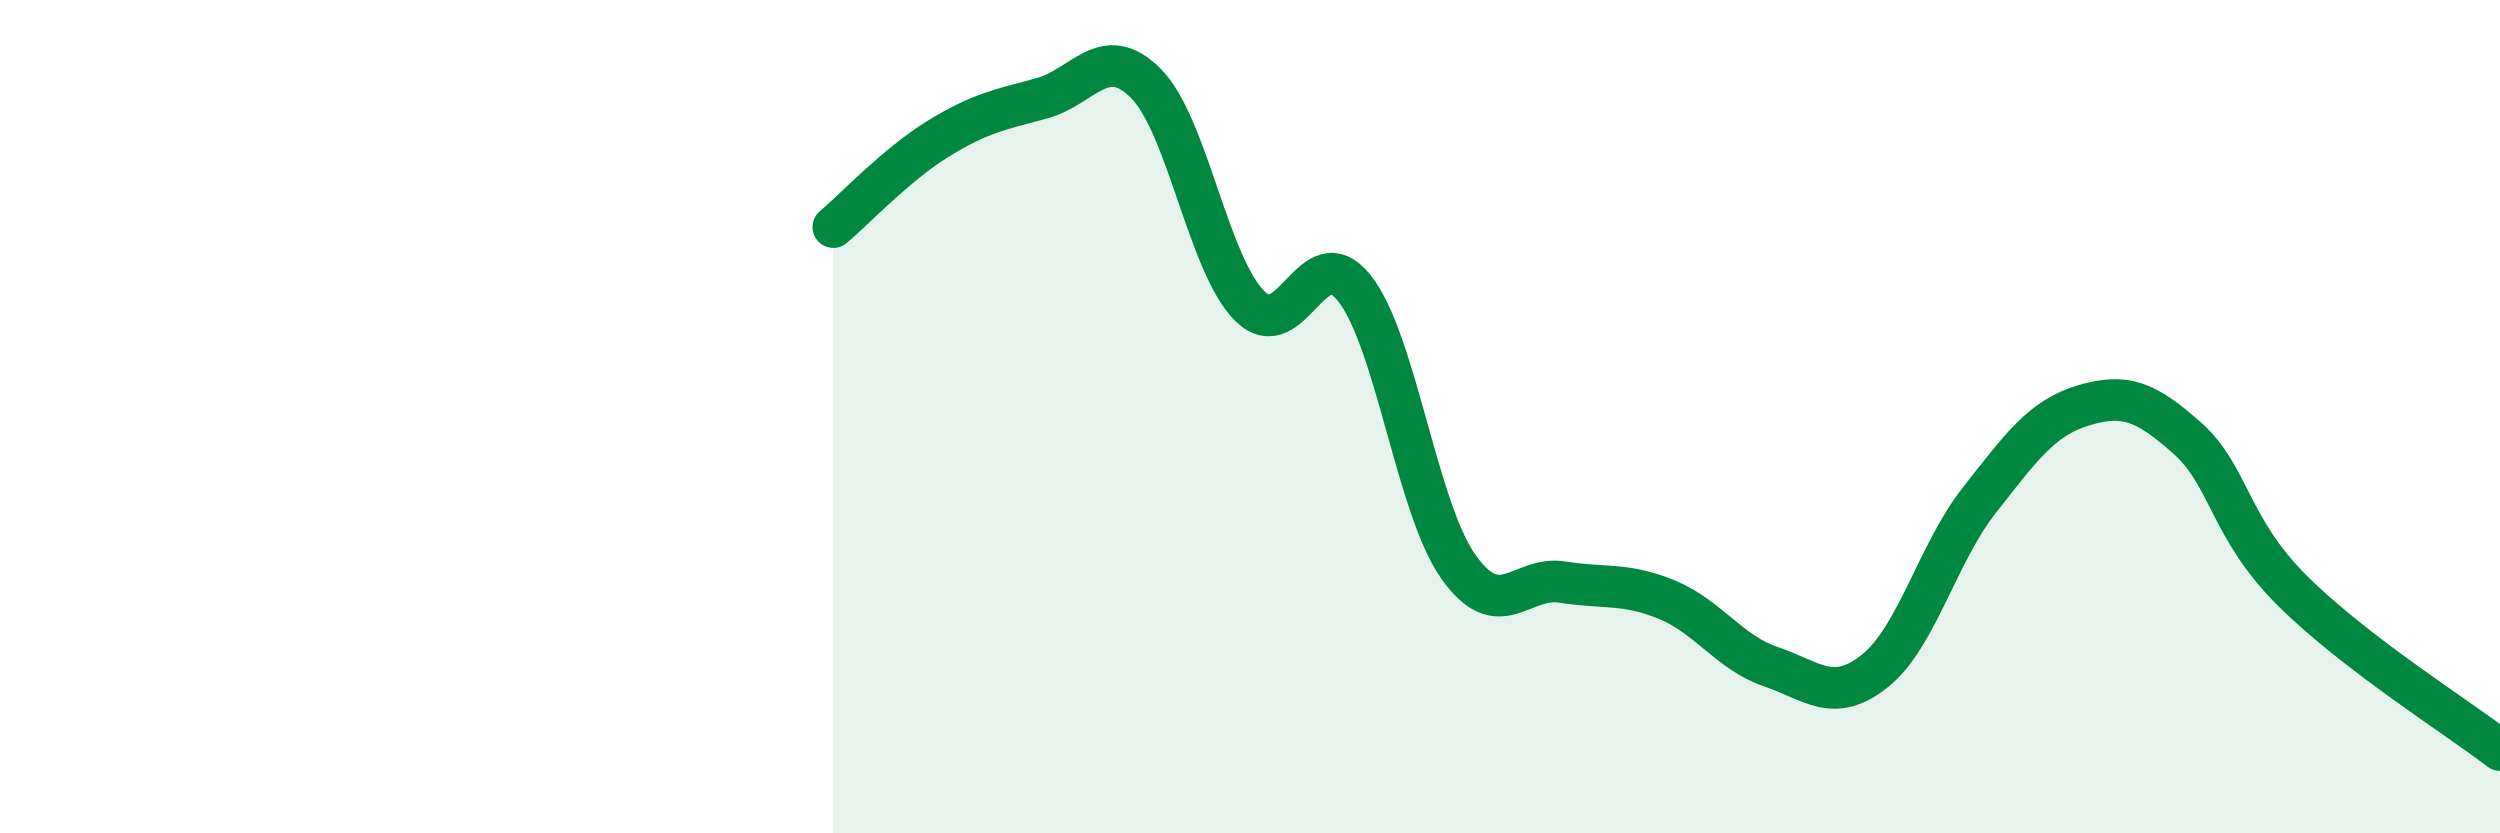
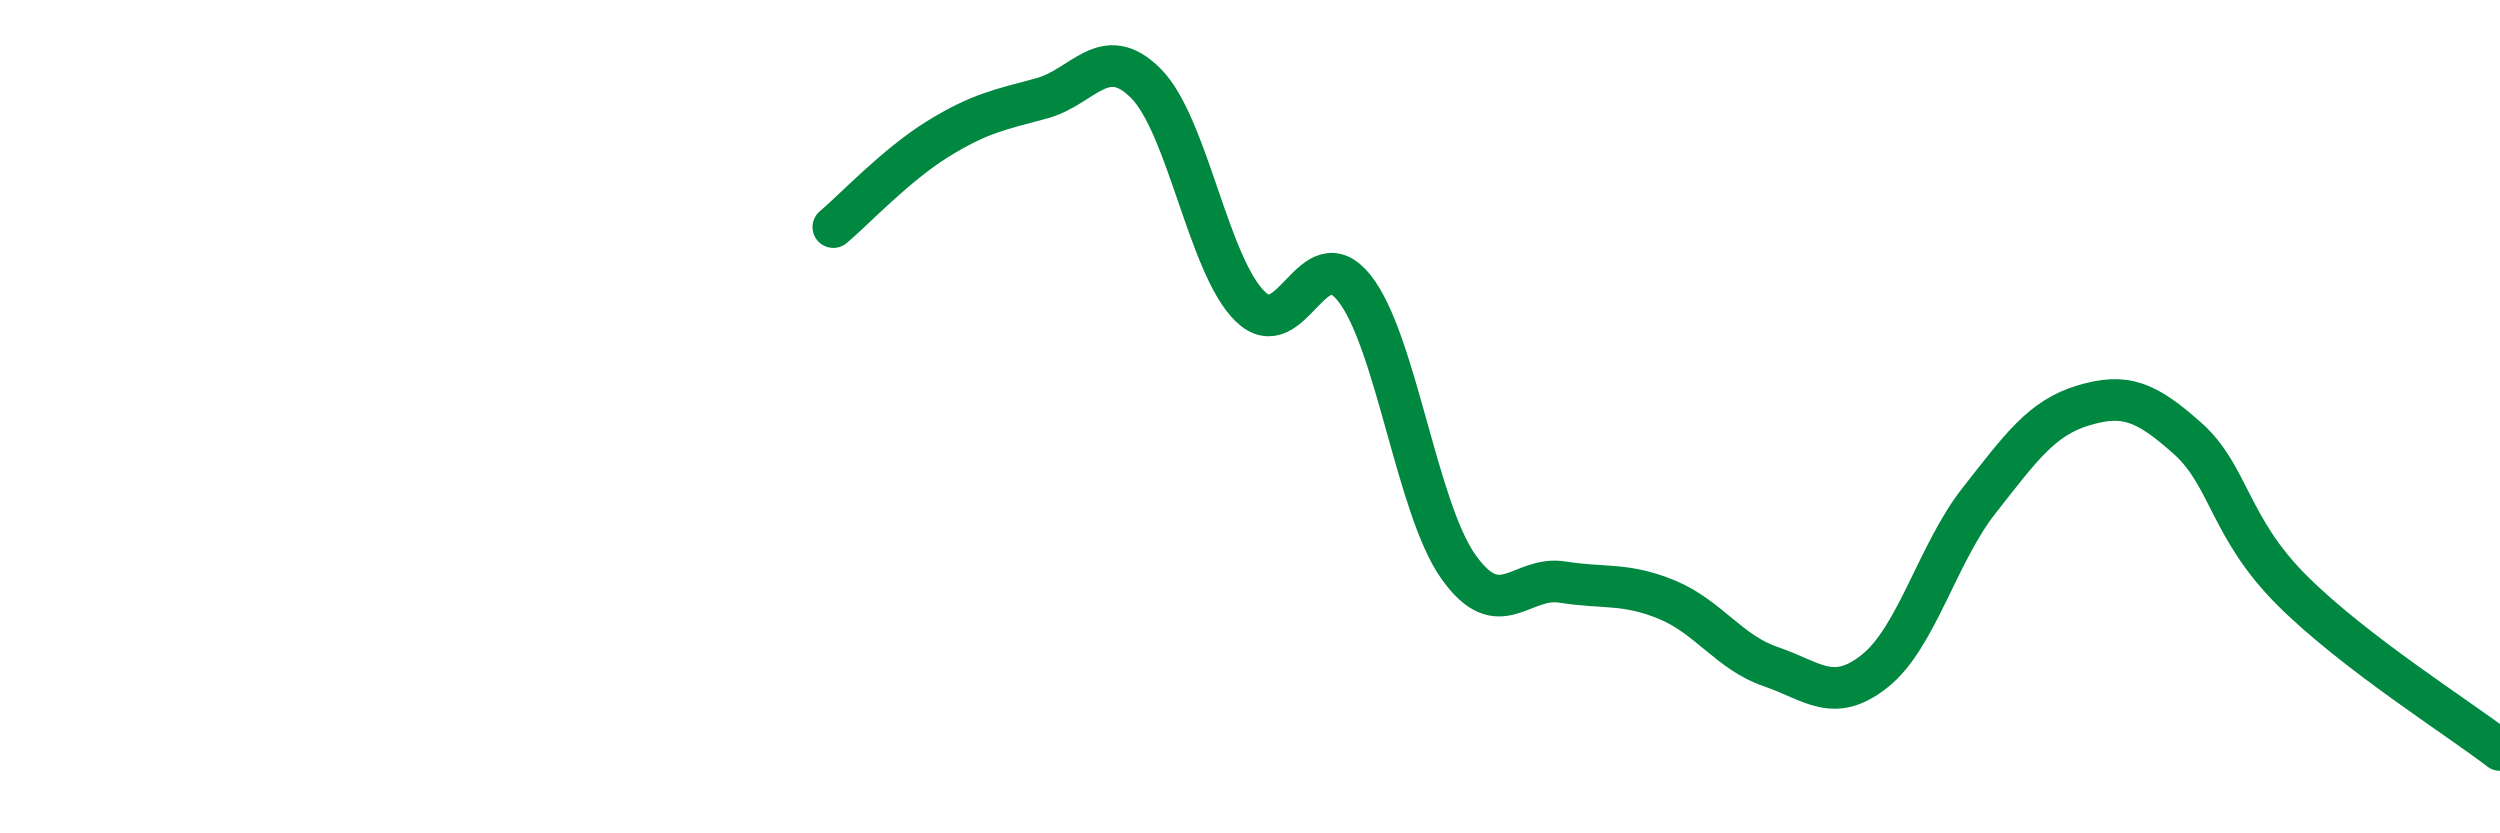
<svg xmlns="http://www.w3.org/2000/svg" width="60" height="20" viewBox="0 0 60 20">
-   <path d="M 20,5.45 C 20.5,5.03 21.5,3.96 22.5,3.34 C 23.5,2.72 24,2.63 25,2.36 C 26,2.09 26.5,1 27.5,2 C 28.5,3 29,6.37 30,7.35 C 31,8.33 31.5,5.66 32.5,6.91 C 33.5,8.16 34,12.19 35,13.6 C 36,15.01 36.5,13.81 37.5,13.97 C 38.5,14.13 39,13.98 40,14.39 C 41,14.8 41.5,15.66 42.5,16 C 43.5,16.34 44,16.9 45,16.1 C 46,15.3 46.5,13.28 47.5,12.01 C 48.5,10.74 49,10.03 50,9.73 C 51,9.43 51.5,9.63 52.5,10.52 C 53.5,11.41 53.5,12.66 55,14.16 C 56.5,15.66 59,17.23 60,18L60 20L20 20Z" fill="#008740" opacity="0.1" stroke-linecap="round" stroke-linejoin="round" />
  <path d="M 20,5.45 C 20.5,5.03 21.5,3.96 22.5,3.34 C 23.5,2.72 24,2.63 25,2.36 C 26,2.09 26.5,1 27.5,2 C 28.5,3 29,6.37 30,7.35 C 31,8.33 31.5,5.66 32.5,6.91 C 33.5,8.16 34,12.19 35,13.6 C 36,15.01 36.5,13.81 37.5,13.97 C 38.5,14.13 39,13.98 40,14.39 C 41,14.8 41.5,15.66 42.5,16 C 43.5,16.34 44,16.9 45,16.1 C 46,15.3 46.5,13.28 47.5,12.01 C 48.5,10.74 49,10.03 50,9.73 C 51,9.43 51.5,9.63 52.5,10.52 C 53.5,11.41 53.5,12.66 55,14.16 C 56.5,15.66 59,17.23 60,18" stroke="#008740" stroke-width="1" fill="none" stroke-linecap="round" stroke-linejoin="round" />
</svg>